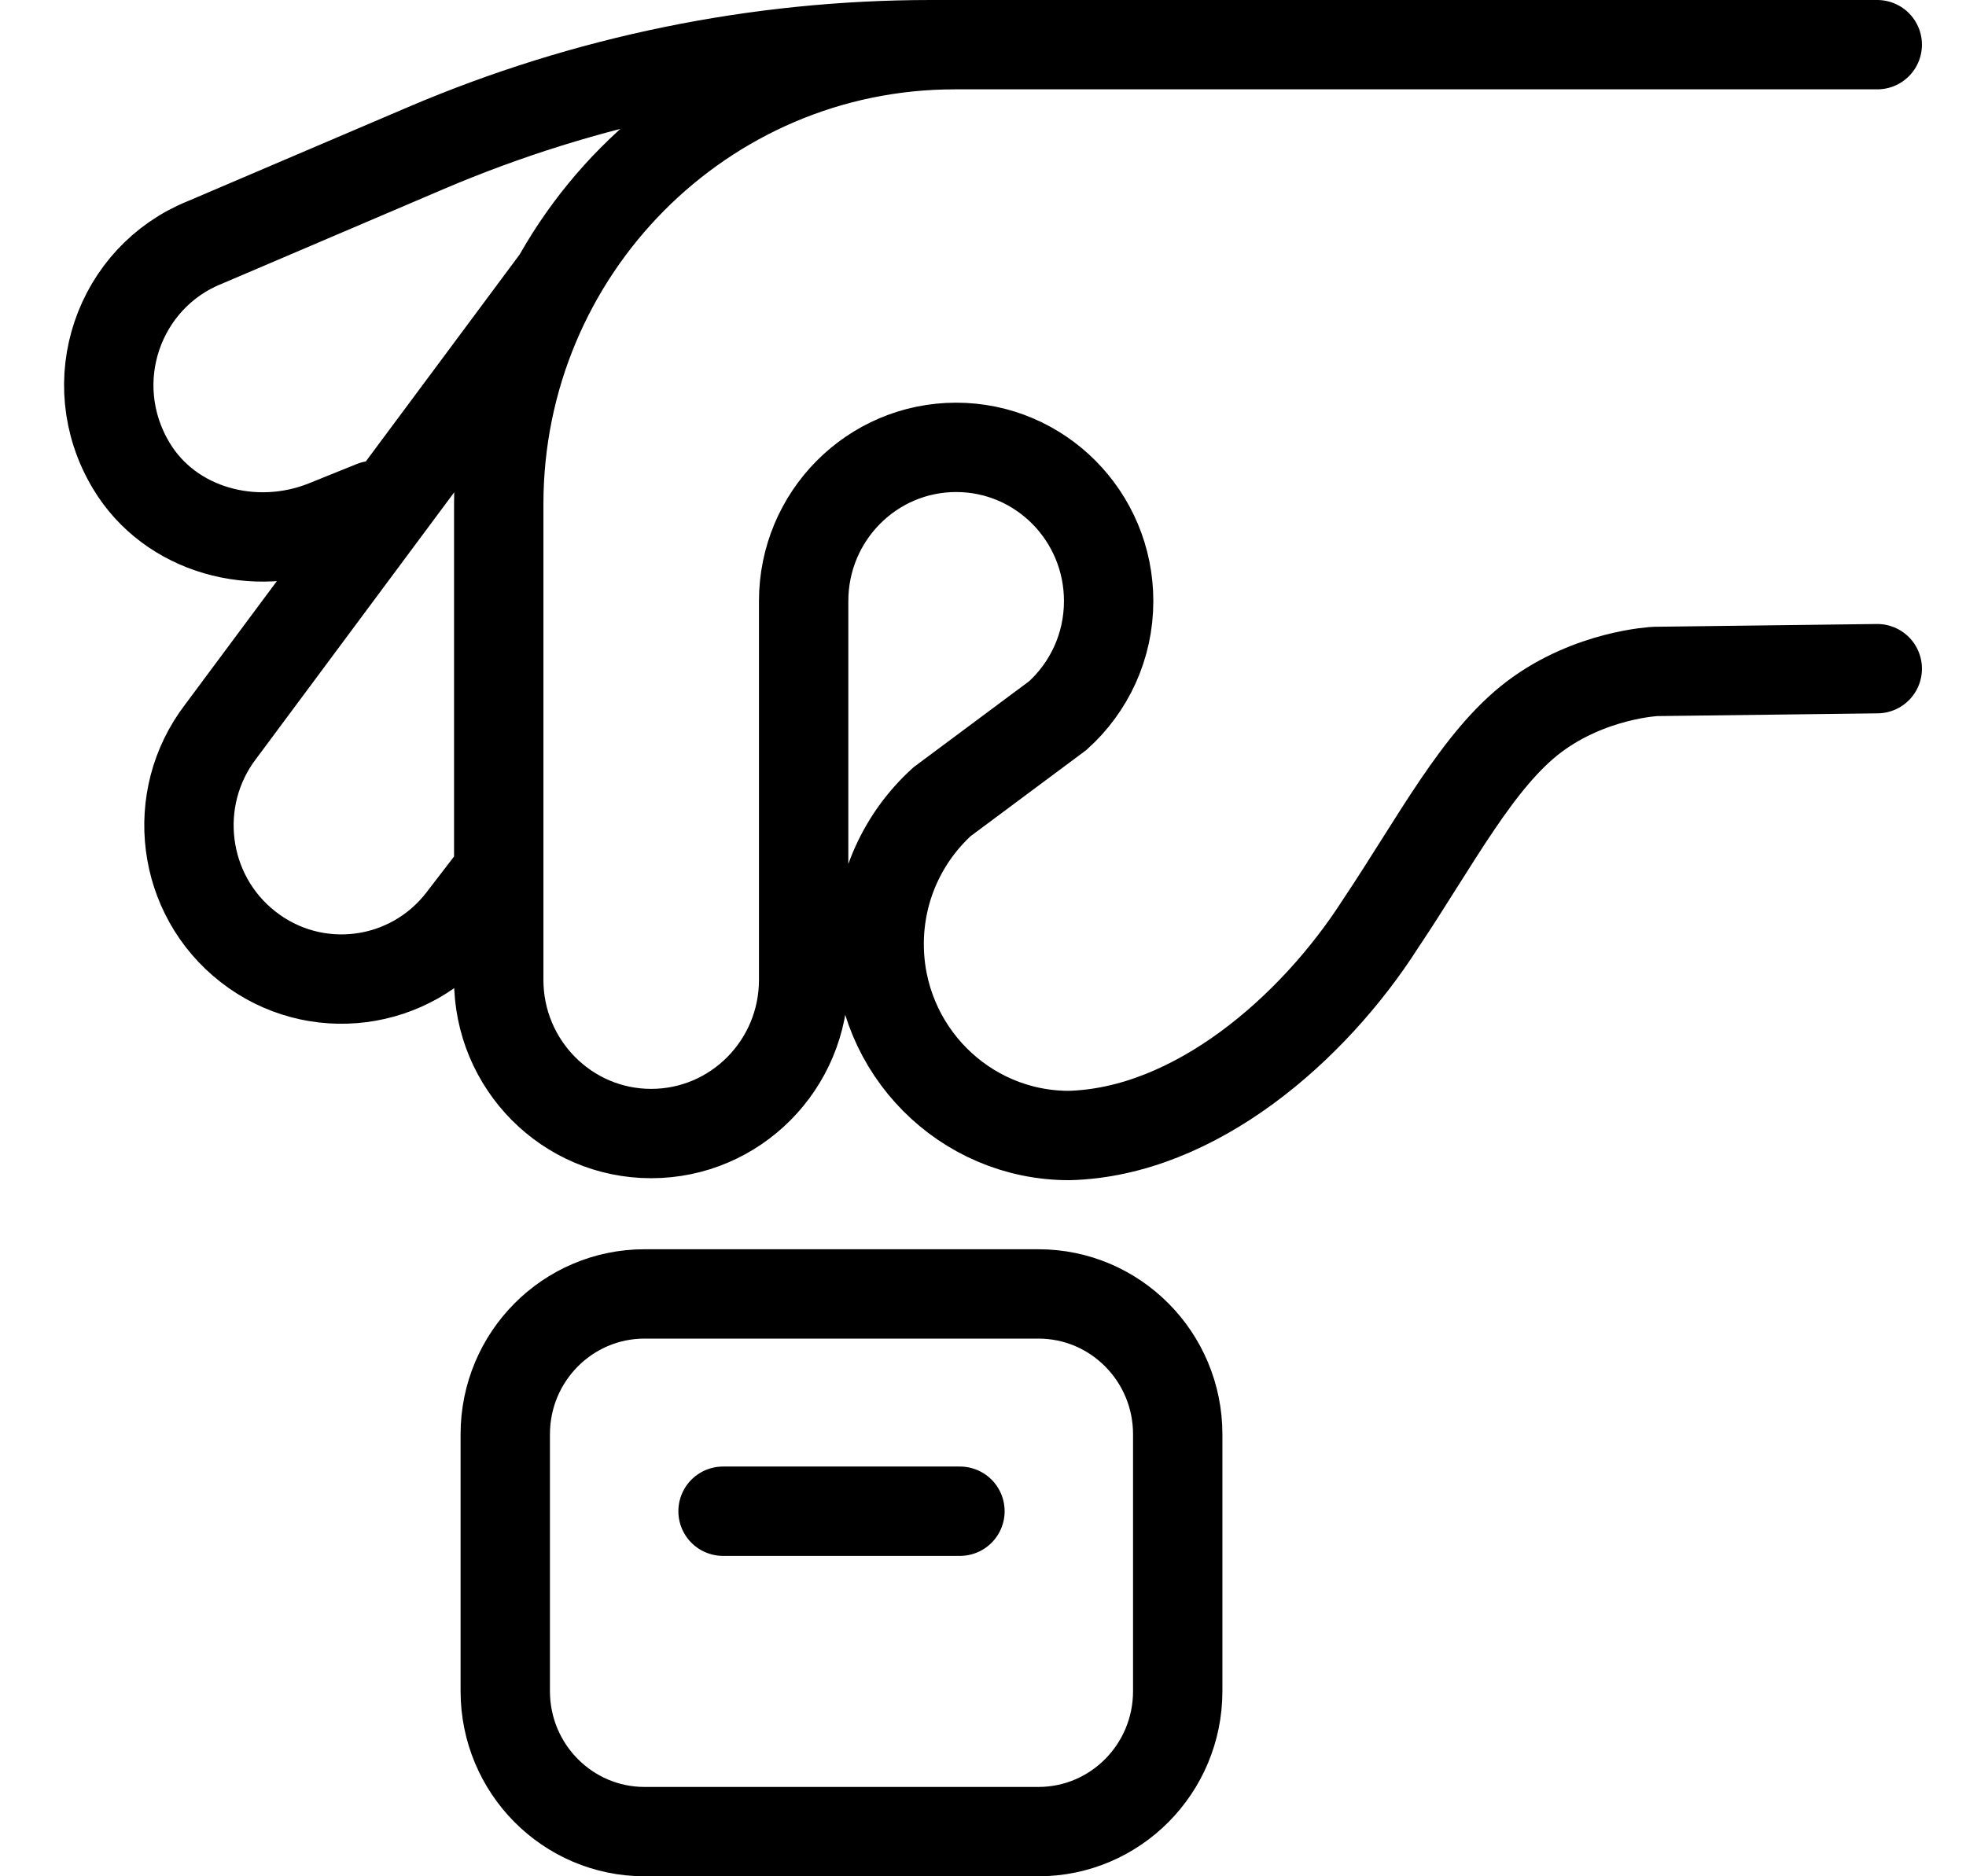
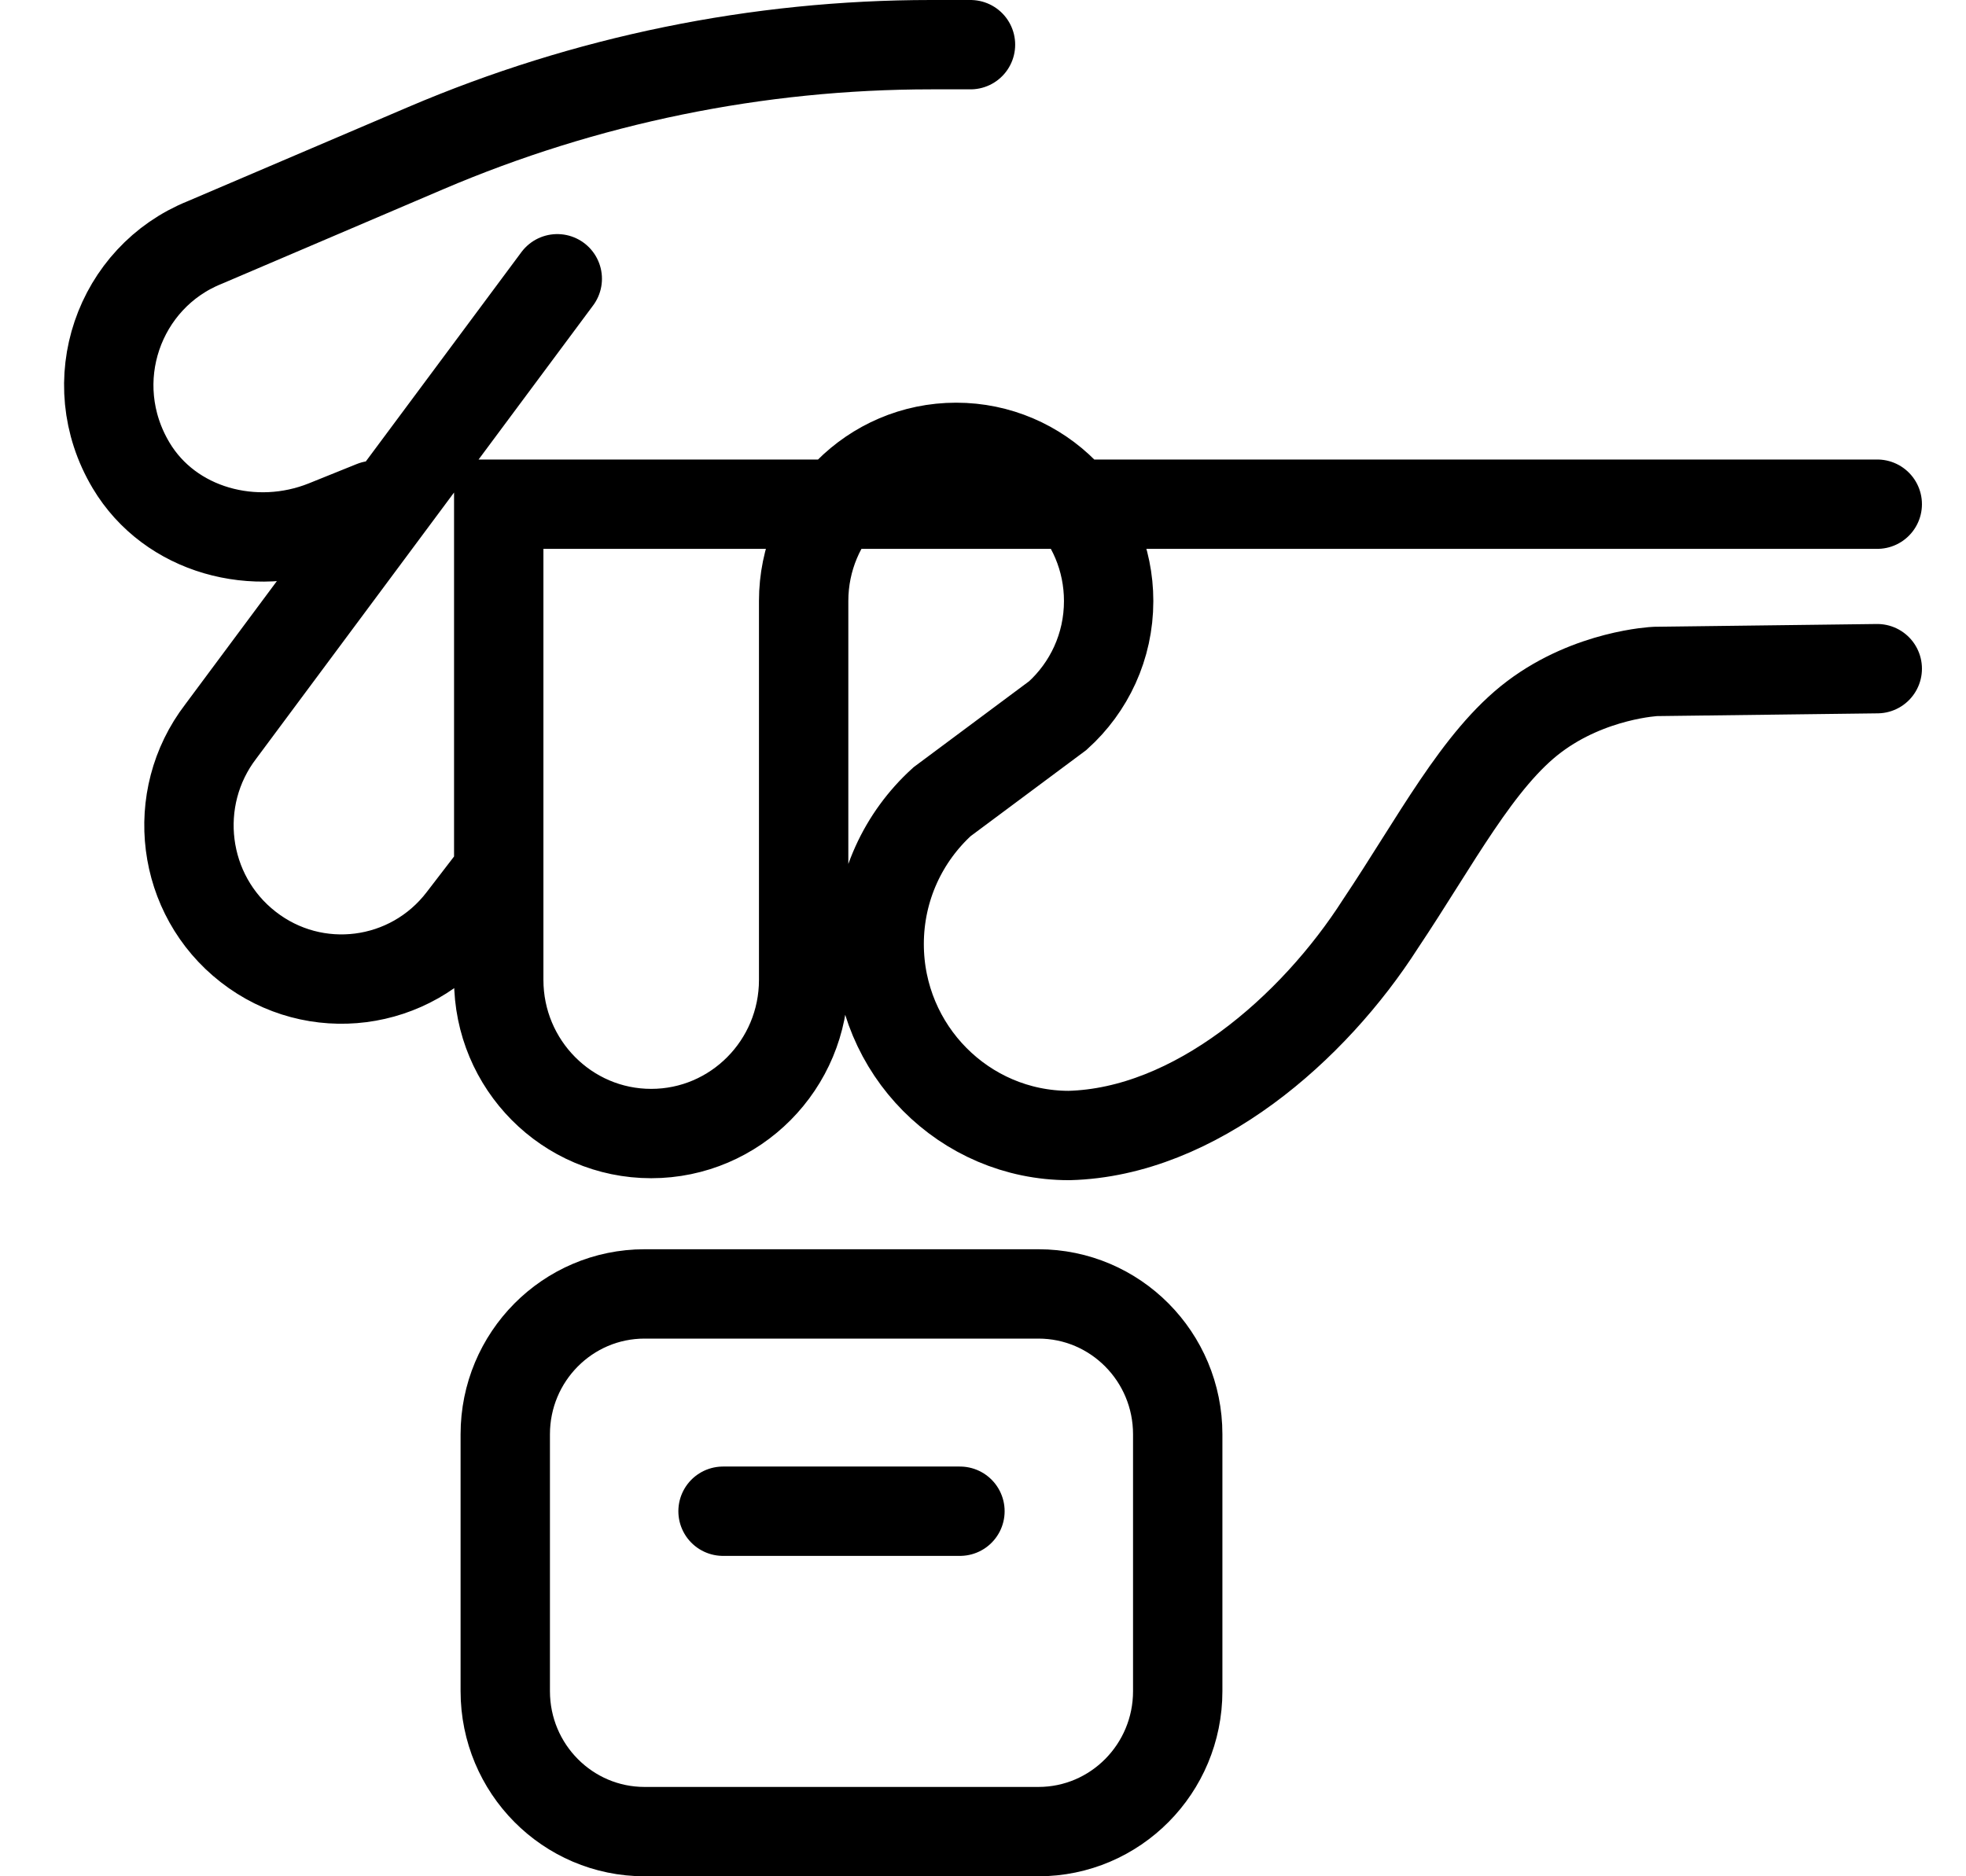
<svg xmlns="http://www.w3.org/2000/svg" width="22" height="21" viewBox="0 0 22 21" fill="none">
-   <path d="M21.007 7.484L18.523 7.515C18.523 7.515 17.797 7.548 17.169 8.021C16.54 8.494 16.065 9.418 15.449 10.338C14.697 11.514 13.372 12.672 11.963 12.709C10.79 12.709 9.838 11.75 9.838 10.566C9.838 9.934 10.11 9.366 10.542 8.973L11.837 8.009C12.186 7.694 12.406 7.237 12.406 6.727C12.406 5.777 11.642 5.007 10.7 5.007C9.757 5.007 8.993 5.777 8.993 6.727V10.967C8.993 11.917 8.229 12.687 7.287 12.687C6.345 12.687 5.581 11.917 5.581 10.967V5.643C5.581 2.803 7.865 0.5 10.683 0.5H21.007M6.236 3.12L2.471 8.186C1.895 8.937 2.031 10.017 2.777 10.598C3.522 11.18 4.594 11.042 5.17 10.291L5.581 9.756M10.86 0.5H10.419C8.476 0.5 6.553 0.894 4.764 1.658L2.291 2.714C1.329 3.101 0.909 4.273 1.467 5.209C1.905 5.943 2.852 6.192 3.642 5.874L4.18 5.657M8.091 16.914H10.742M13.179 18.928V16.053C13.179 15.185 12.481 14.482 11.62 14.482H7.213C6.352 14.482 5.654 15.185 5.654 16.053V18.928C5.654 19.796 6.352 20.5 7.213 20.5H11.62C12.481 20.5 13.179 19.796 13.179 18.928Z" stroke="black" stroke-miterlimit="10" stroke-linecap="round" />
+   <path d="M21.007 7.484L18.523 7.515C18.523 7.515 17.797 7.548 17.169 8.021C16.54 8.494 16.065 9.418 15.449 10.338C14.697 11.514 13.372 12.672 11.963 12.709C10.79 12.709 9.838 11.75 9.838 10.566C9.838 9.934 10.11 9.366 10.542 8.973L11.837 8.009C12.186 7.694 12.406 7.237 12.406 6.727C12.406 5.777 11.642 5.007 10.7 5.007C9.757 5.007 8.993 5.777 8.993 6.727V10.967C8.993 11.917 8.229 12.687 7.287 12.687C6.345 12.687 5.581 11.917 5.581 10.967V5.643H21.007M6.236 3.12L2.471 8.186C1.895 8.937 2.031 10.017 2.777 10.598C3.522 11.18 4.594 11.042 5.17 10.291L5.581 9.756M10.86 0.5H10.419C8.476 0.5 6.553 0.894 4.764 1.658L2.291 2.714C1.329 3.101 0.909 4.273 1.467 5.209C1.905 5.943 2.852 6.192 3.642 5.874L4.18 5.657M8.091 16.914H10.742M13.179 18.928V16.053C13.179 15.185 12.481 14.482 11.62 14.482H7.213C6.352 14.482 5.654 15.185 5.654 16.053V18.928C5.654 19.796 6.352 20.5 7.213 20.5H11.62C12.481 20.5 13.179 19.796 13.179 18.928Z" stroke="black" stroke-miterlimit="10" stroke-linecap="round" />
</svg>